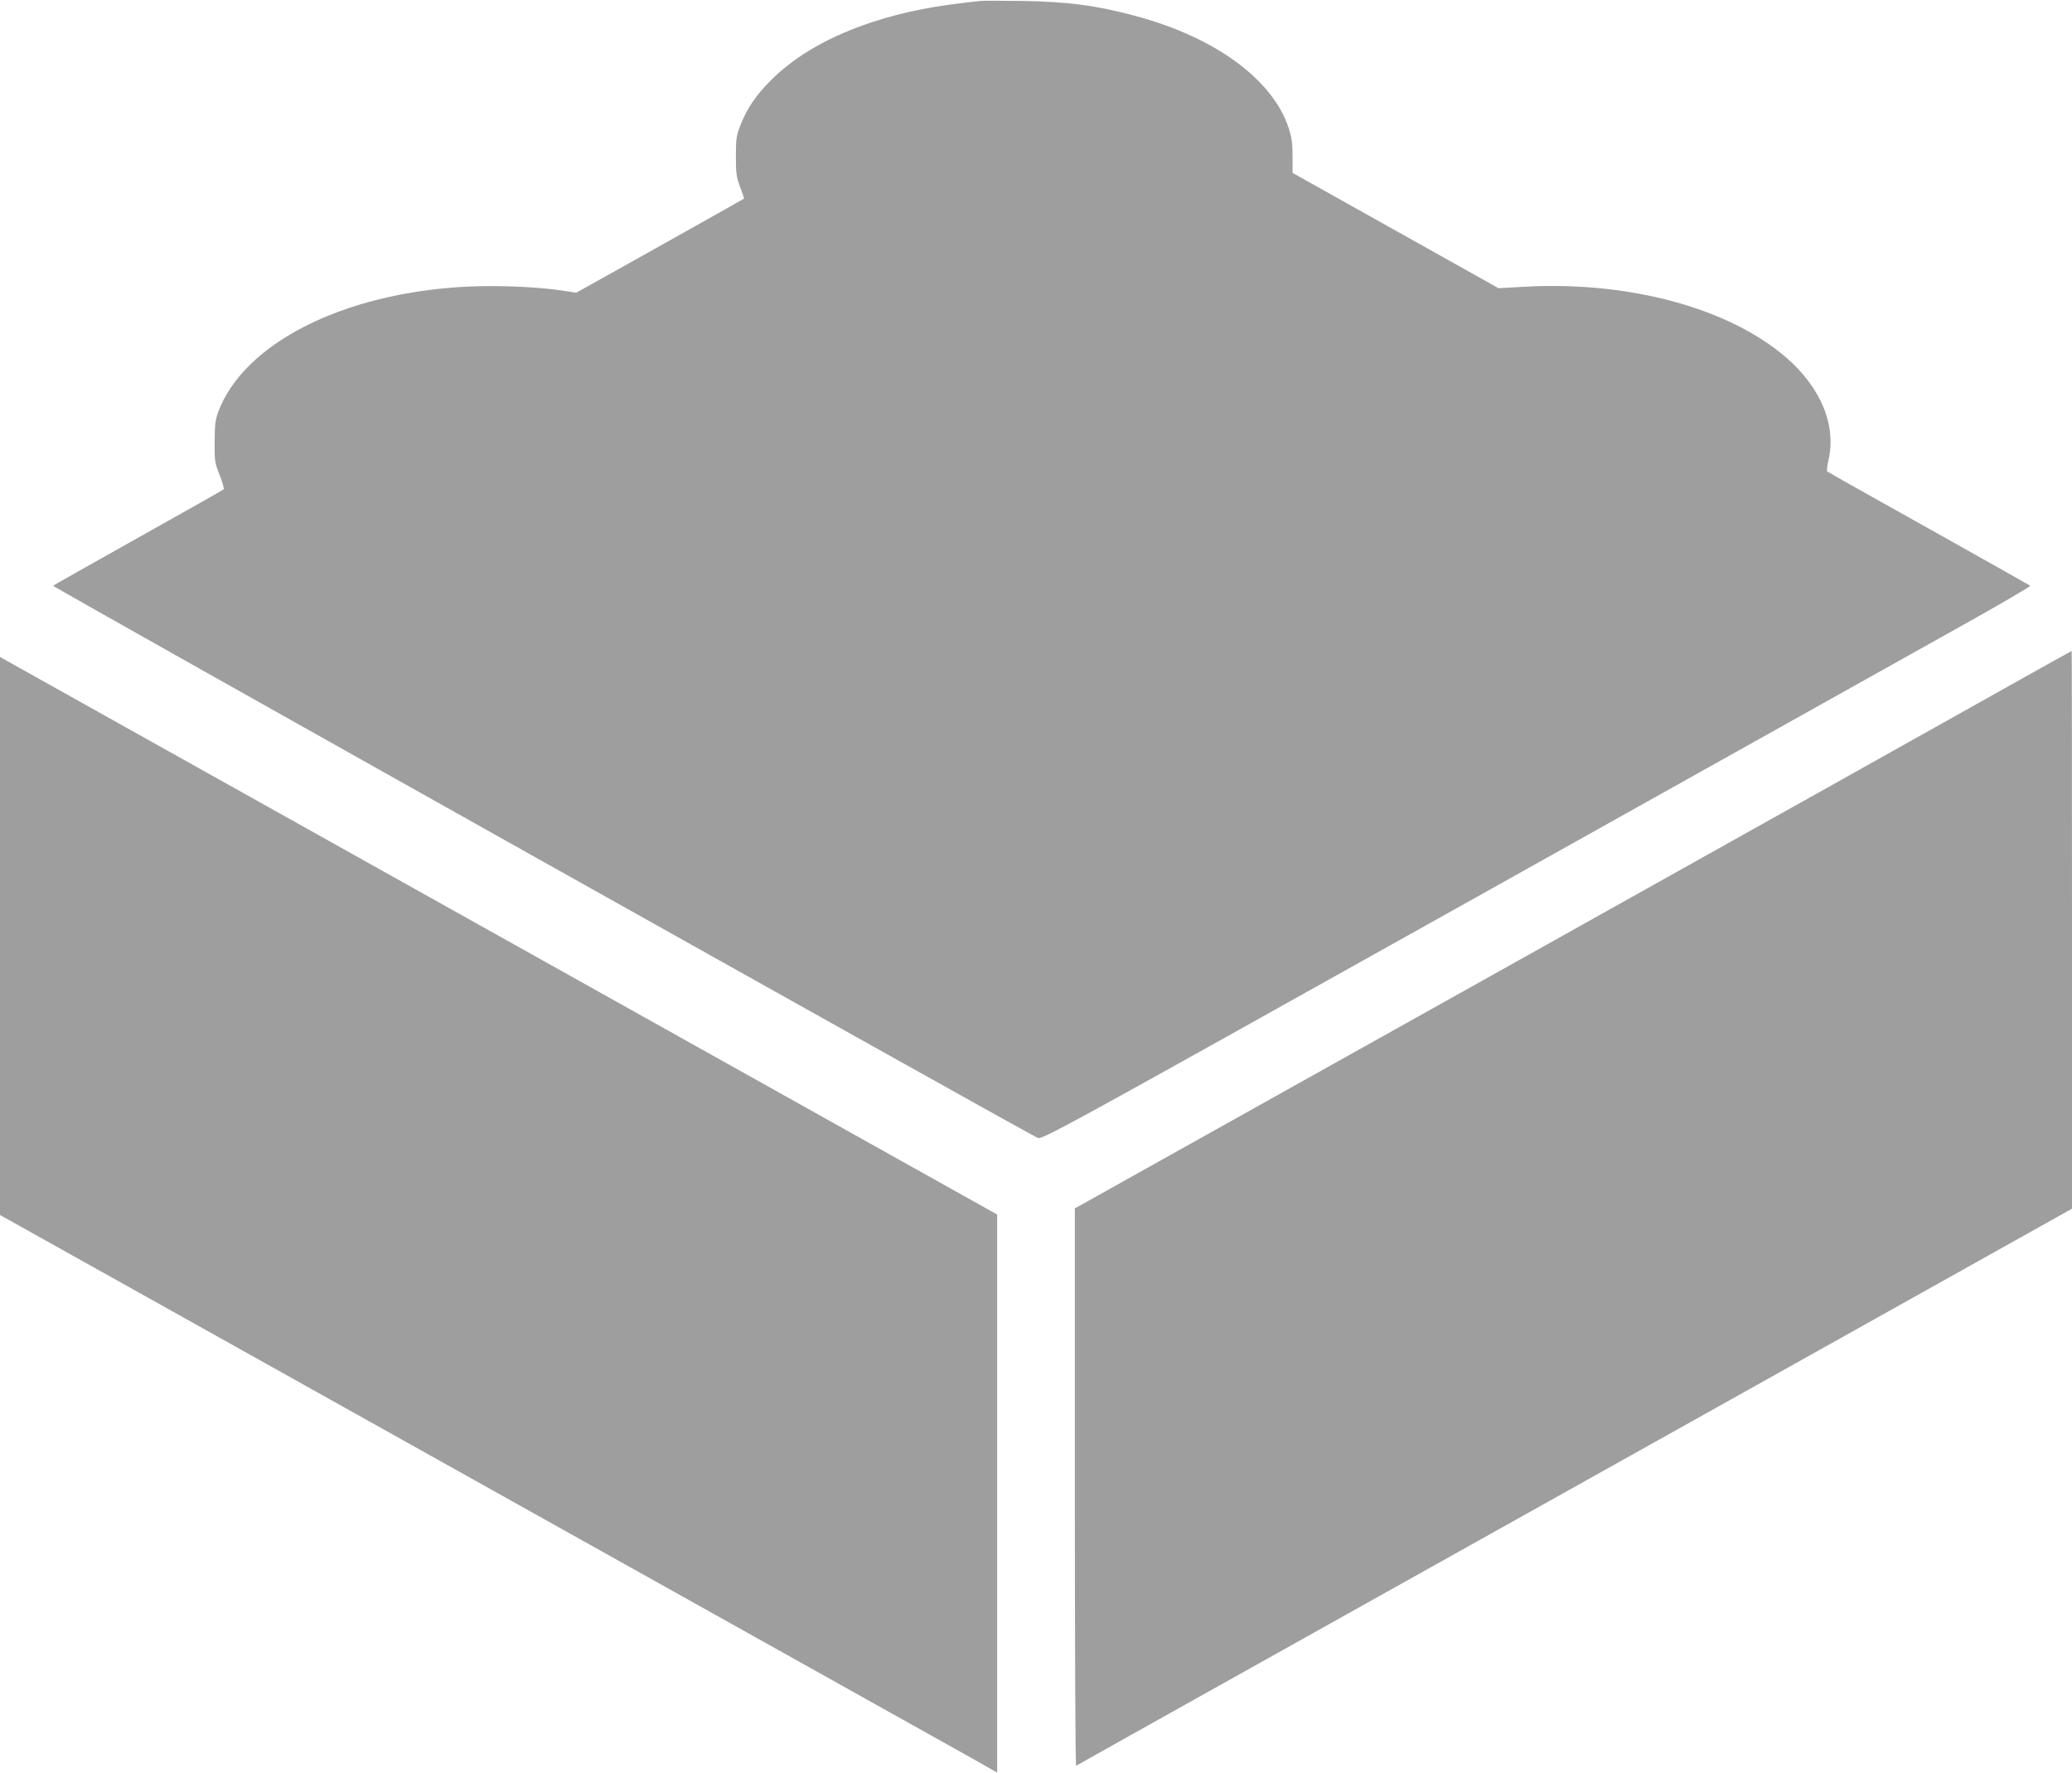
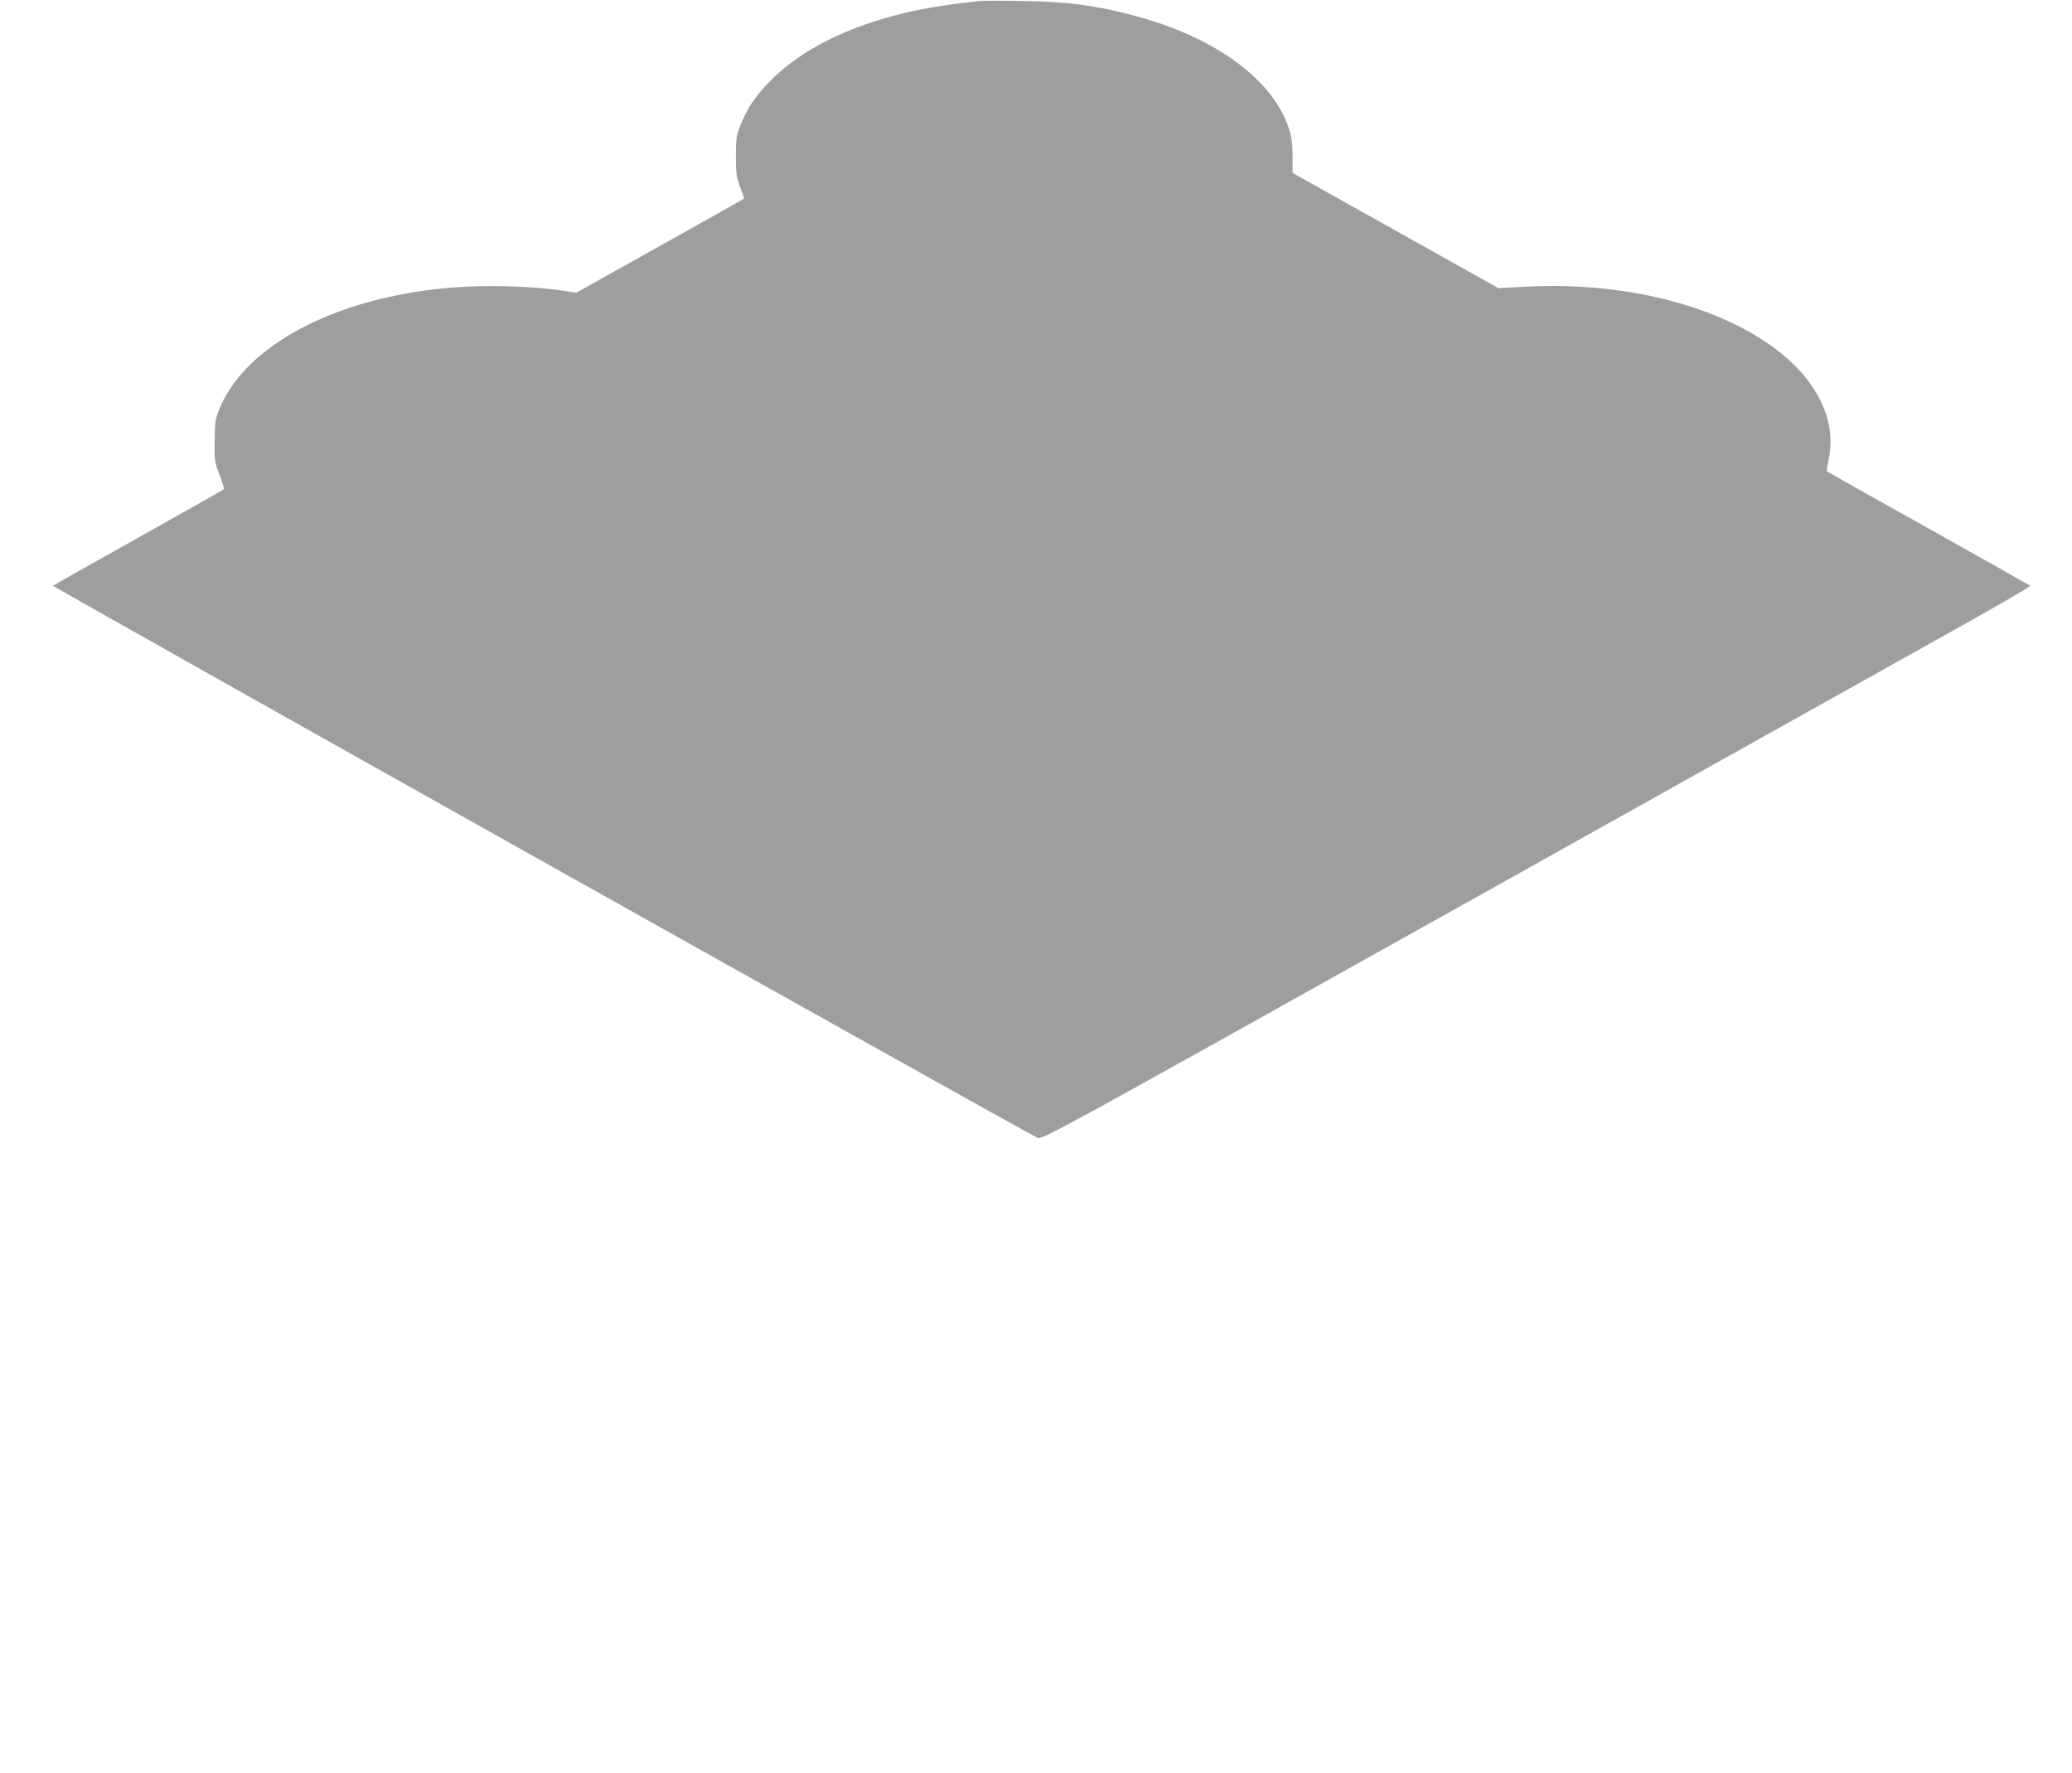
<svg xmlns="http://www.w3.org/2000/svg" version="1.0" width="1280pt" height="1095pt" viewBox="0 0 1280 1095" preserveAspectRatio="xMidYMid meet">
  <g transform="translate(0,1095) scale(0.1,-0.1)" fill="#9e9e9e" stroke="none">
    <path d="M6055 10944 c-281 -29 -470 -66 -665 -130 -265 -87 -474 -207 -626 -358 -97 -98 -148 -173 -191 -282 -24 -62 -27 -82 -27 -189 0 -106 3 -128 26 -190 15 -38 26 -71 24 -72 -2 -2 -235 -133 -519 -292 l-517 -289 -93 14 c-151 23 -407 33 -592 23 -757 -40 -1370 -351 -1527 -774 -18 -50 -22 -81 -22 -185 -1 -118 1 -129 31 -205 18 -44 29 -83 24 -88 -4 -4 -241 -138 -527 -298 -285 -160 -522 -293 -526 -297 -6 -6 5957 -3349 6081 -3410 27 -14 105 29 2652 1453 1443 807 2818 1576 3056 1709 237 132 428 244 425 248 -4 3 -286 162 -627 353 -341 190 -623 349 -627 353 -4 4 0 34 7 67 51 215 -45 450 -260 636 -354 306 -969 473 -1614 438 l-164 -9 -636 356 -636 356 0 101 c0 81 -5 117 -24 176 -98 299 -452 559 -941 691 -244 66 -423 90 -705 94 -121 2 -238 2 -260 0z" />
-     <path d="M12380 6696 c-324 -183 -5543 -3101 -5702 -3189 l-38 -21 0 -1723 c0 -948 3 -1722 8 -1720 4 3 381 214 837 469 457 255 1839 1028 3073 1718 l2242 1254 0 1723 c0 948 -1 1723 -2 1722 -2 0 -190 -105 -418 -233z" />
-     <path d="M0 5168 l0 -1723 863 -482 c1142 -638 4939 -2761 5140 -2873 l157 -89 0 1723 0 1724 -3032 1695 c-1668 933 -3054 1708 -3080 1722 l-48 27 0 -1724z" />
  </g>
</svg>